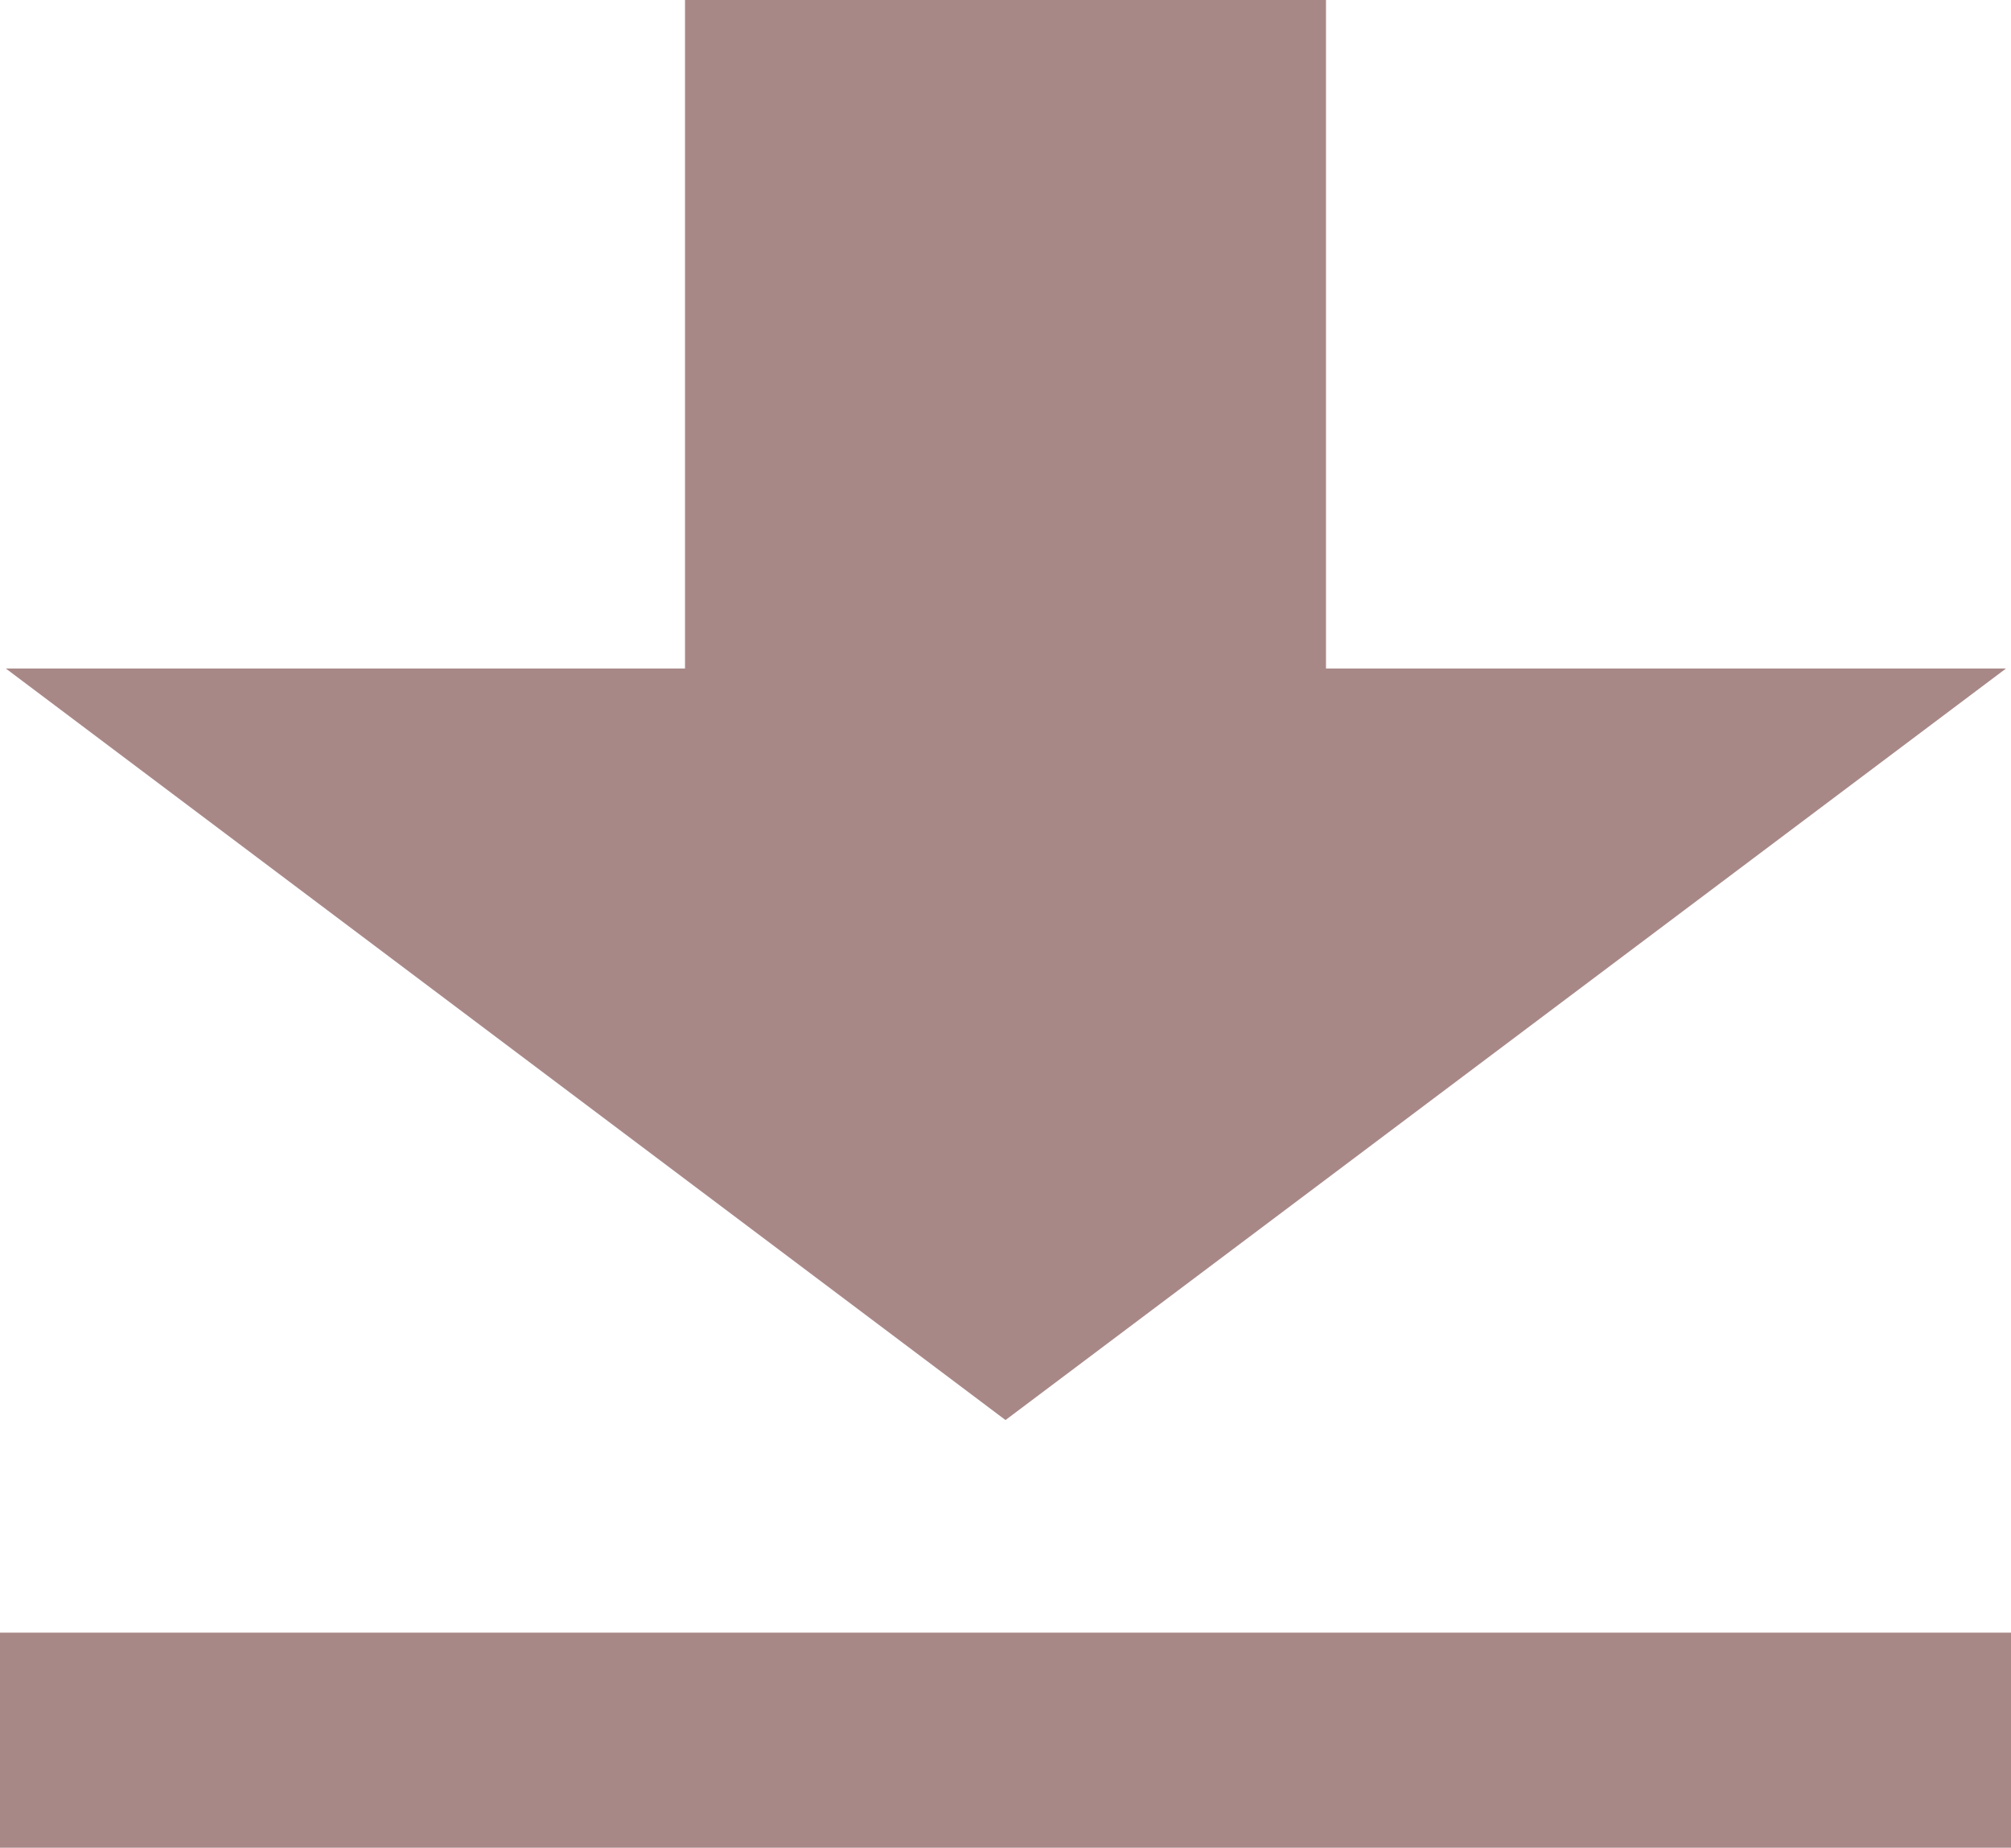
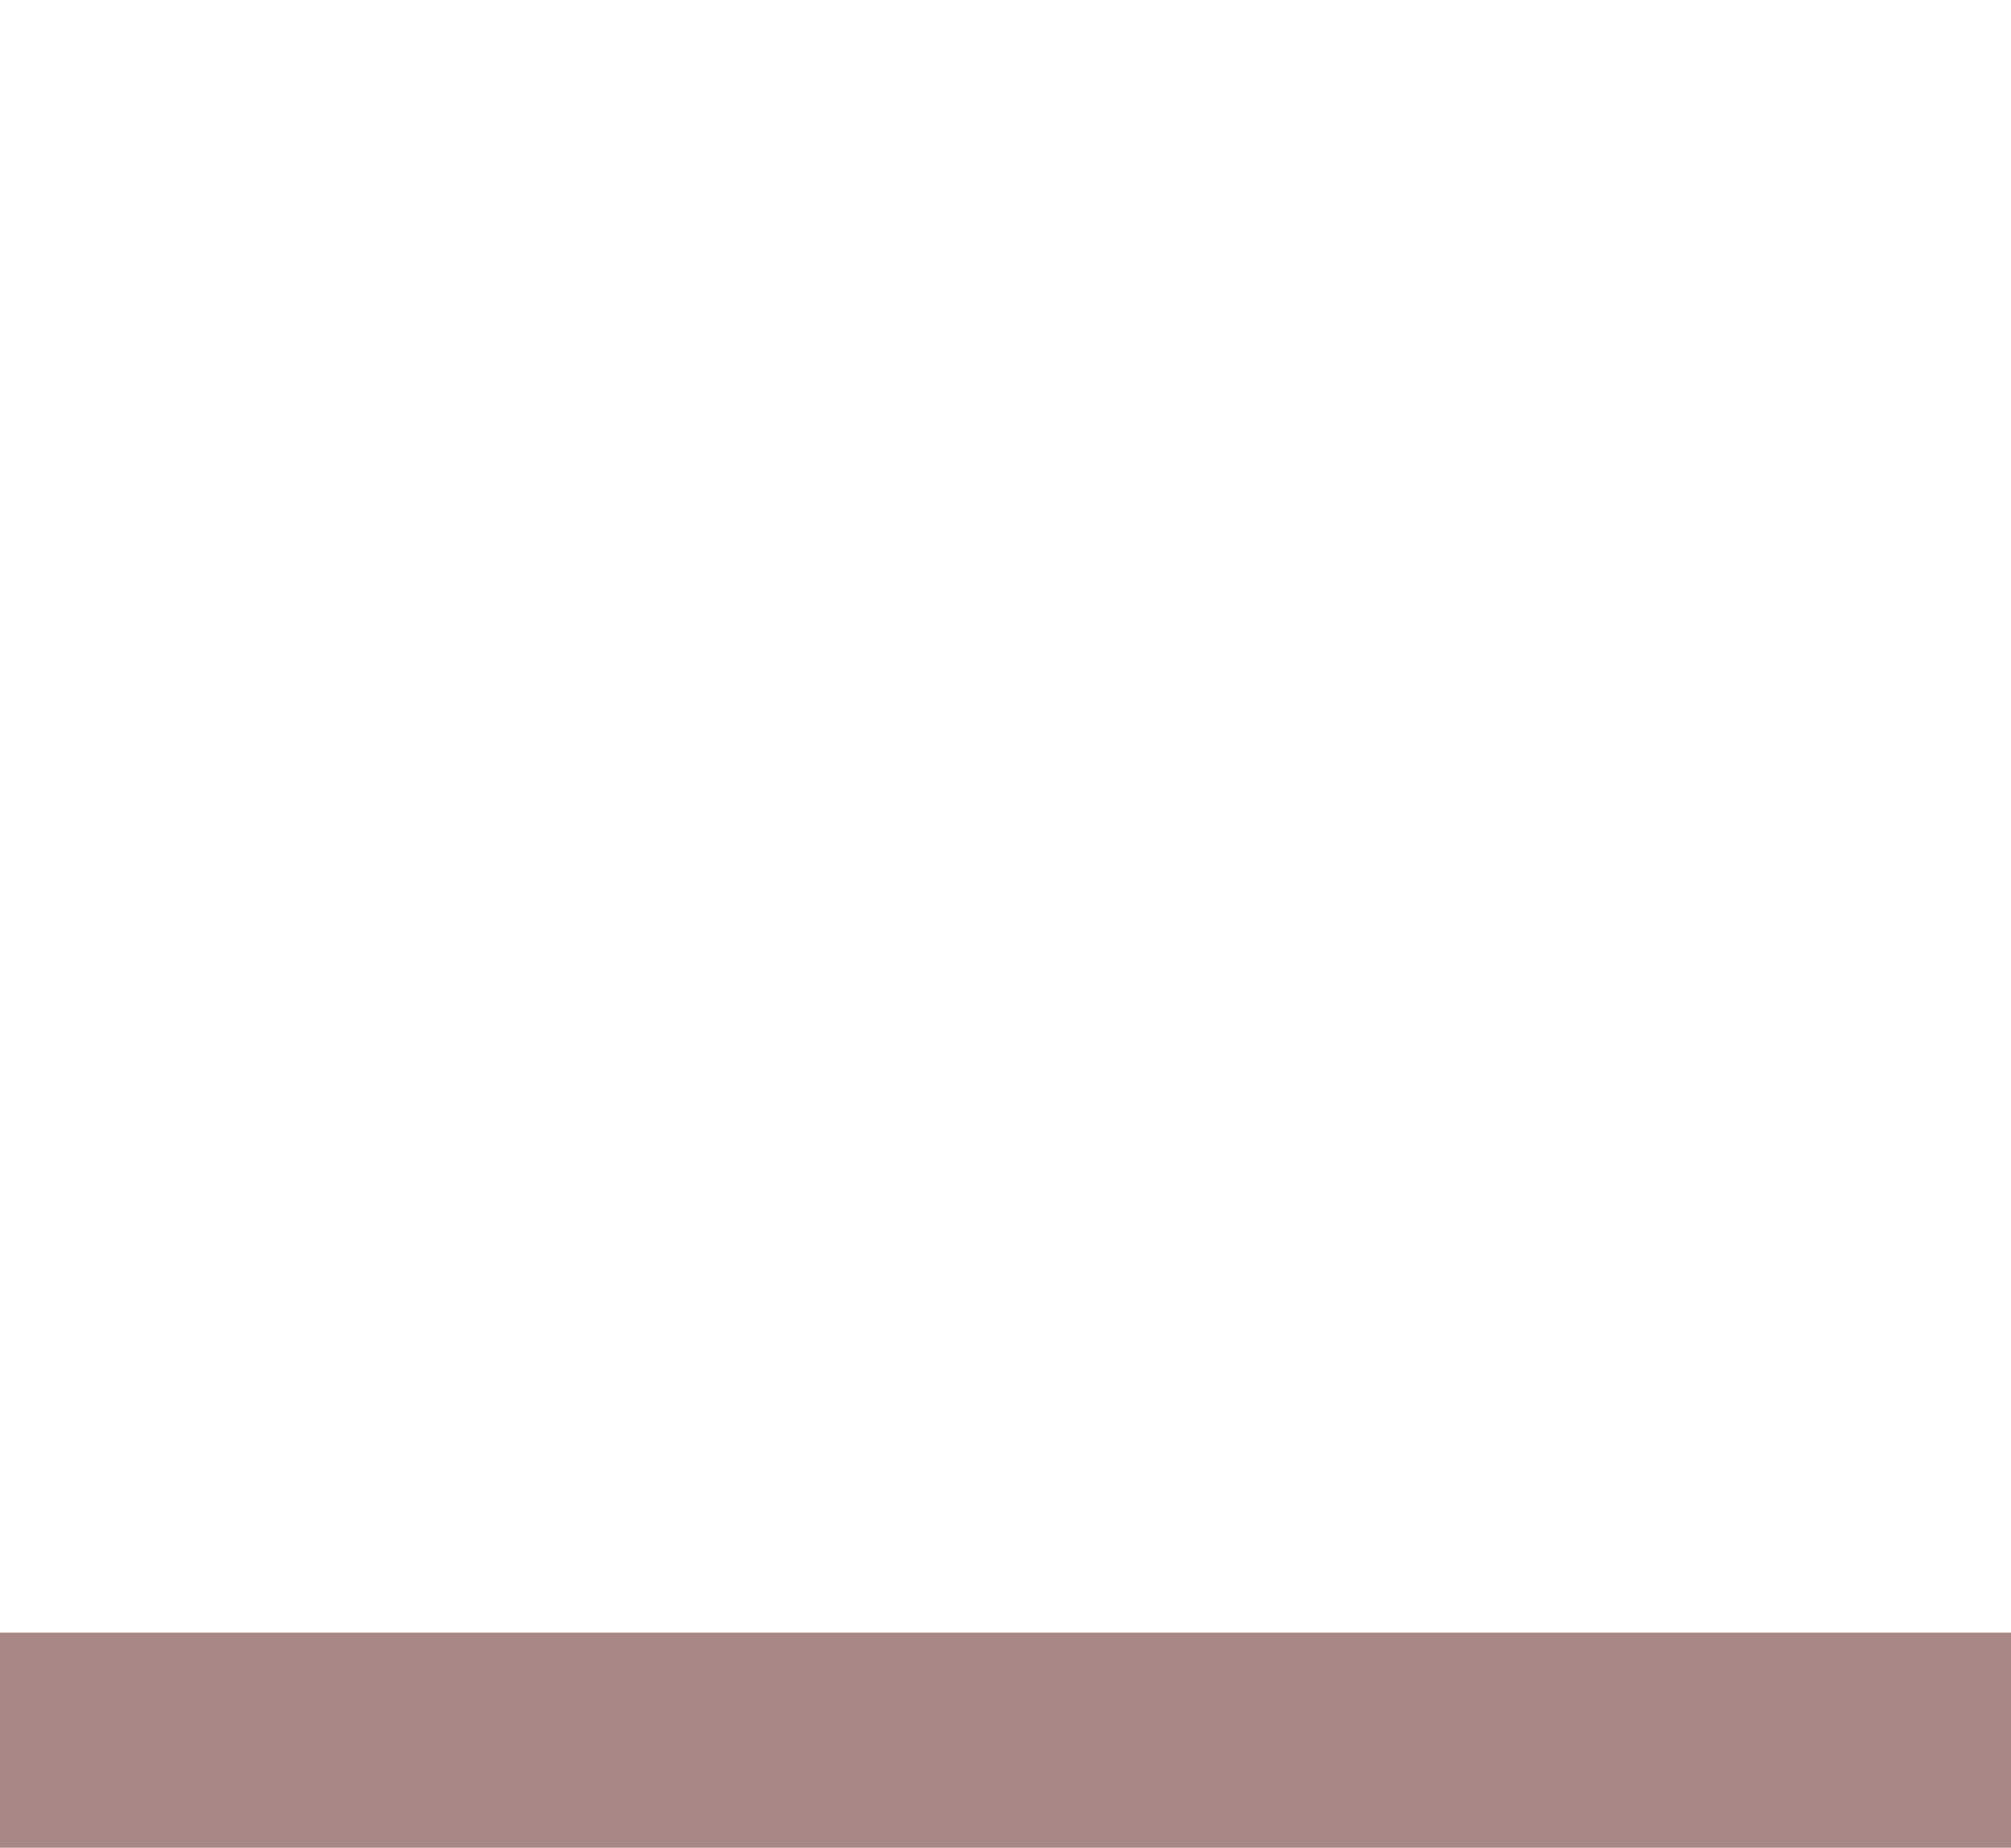
<svg xmlns="http://www.w3.org/2000/svg" id="Livello_1" viewBox="0 0 24.22 22.25">
  <defs>
    <style>.cls-1{fill:#a88887;}</style>
  </defs>
-   <polygon class="cls-1" points="24.16 8.05 15.97 8.05 15.97 0 8.25 0 8.25 8.05 .07 8.05 12.11 17.1 24.16 8.05" />
  <rect class="cls-1" y="19.66" width="24.22" height="2.59" />
</svg>